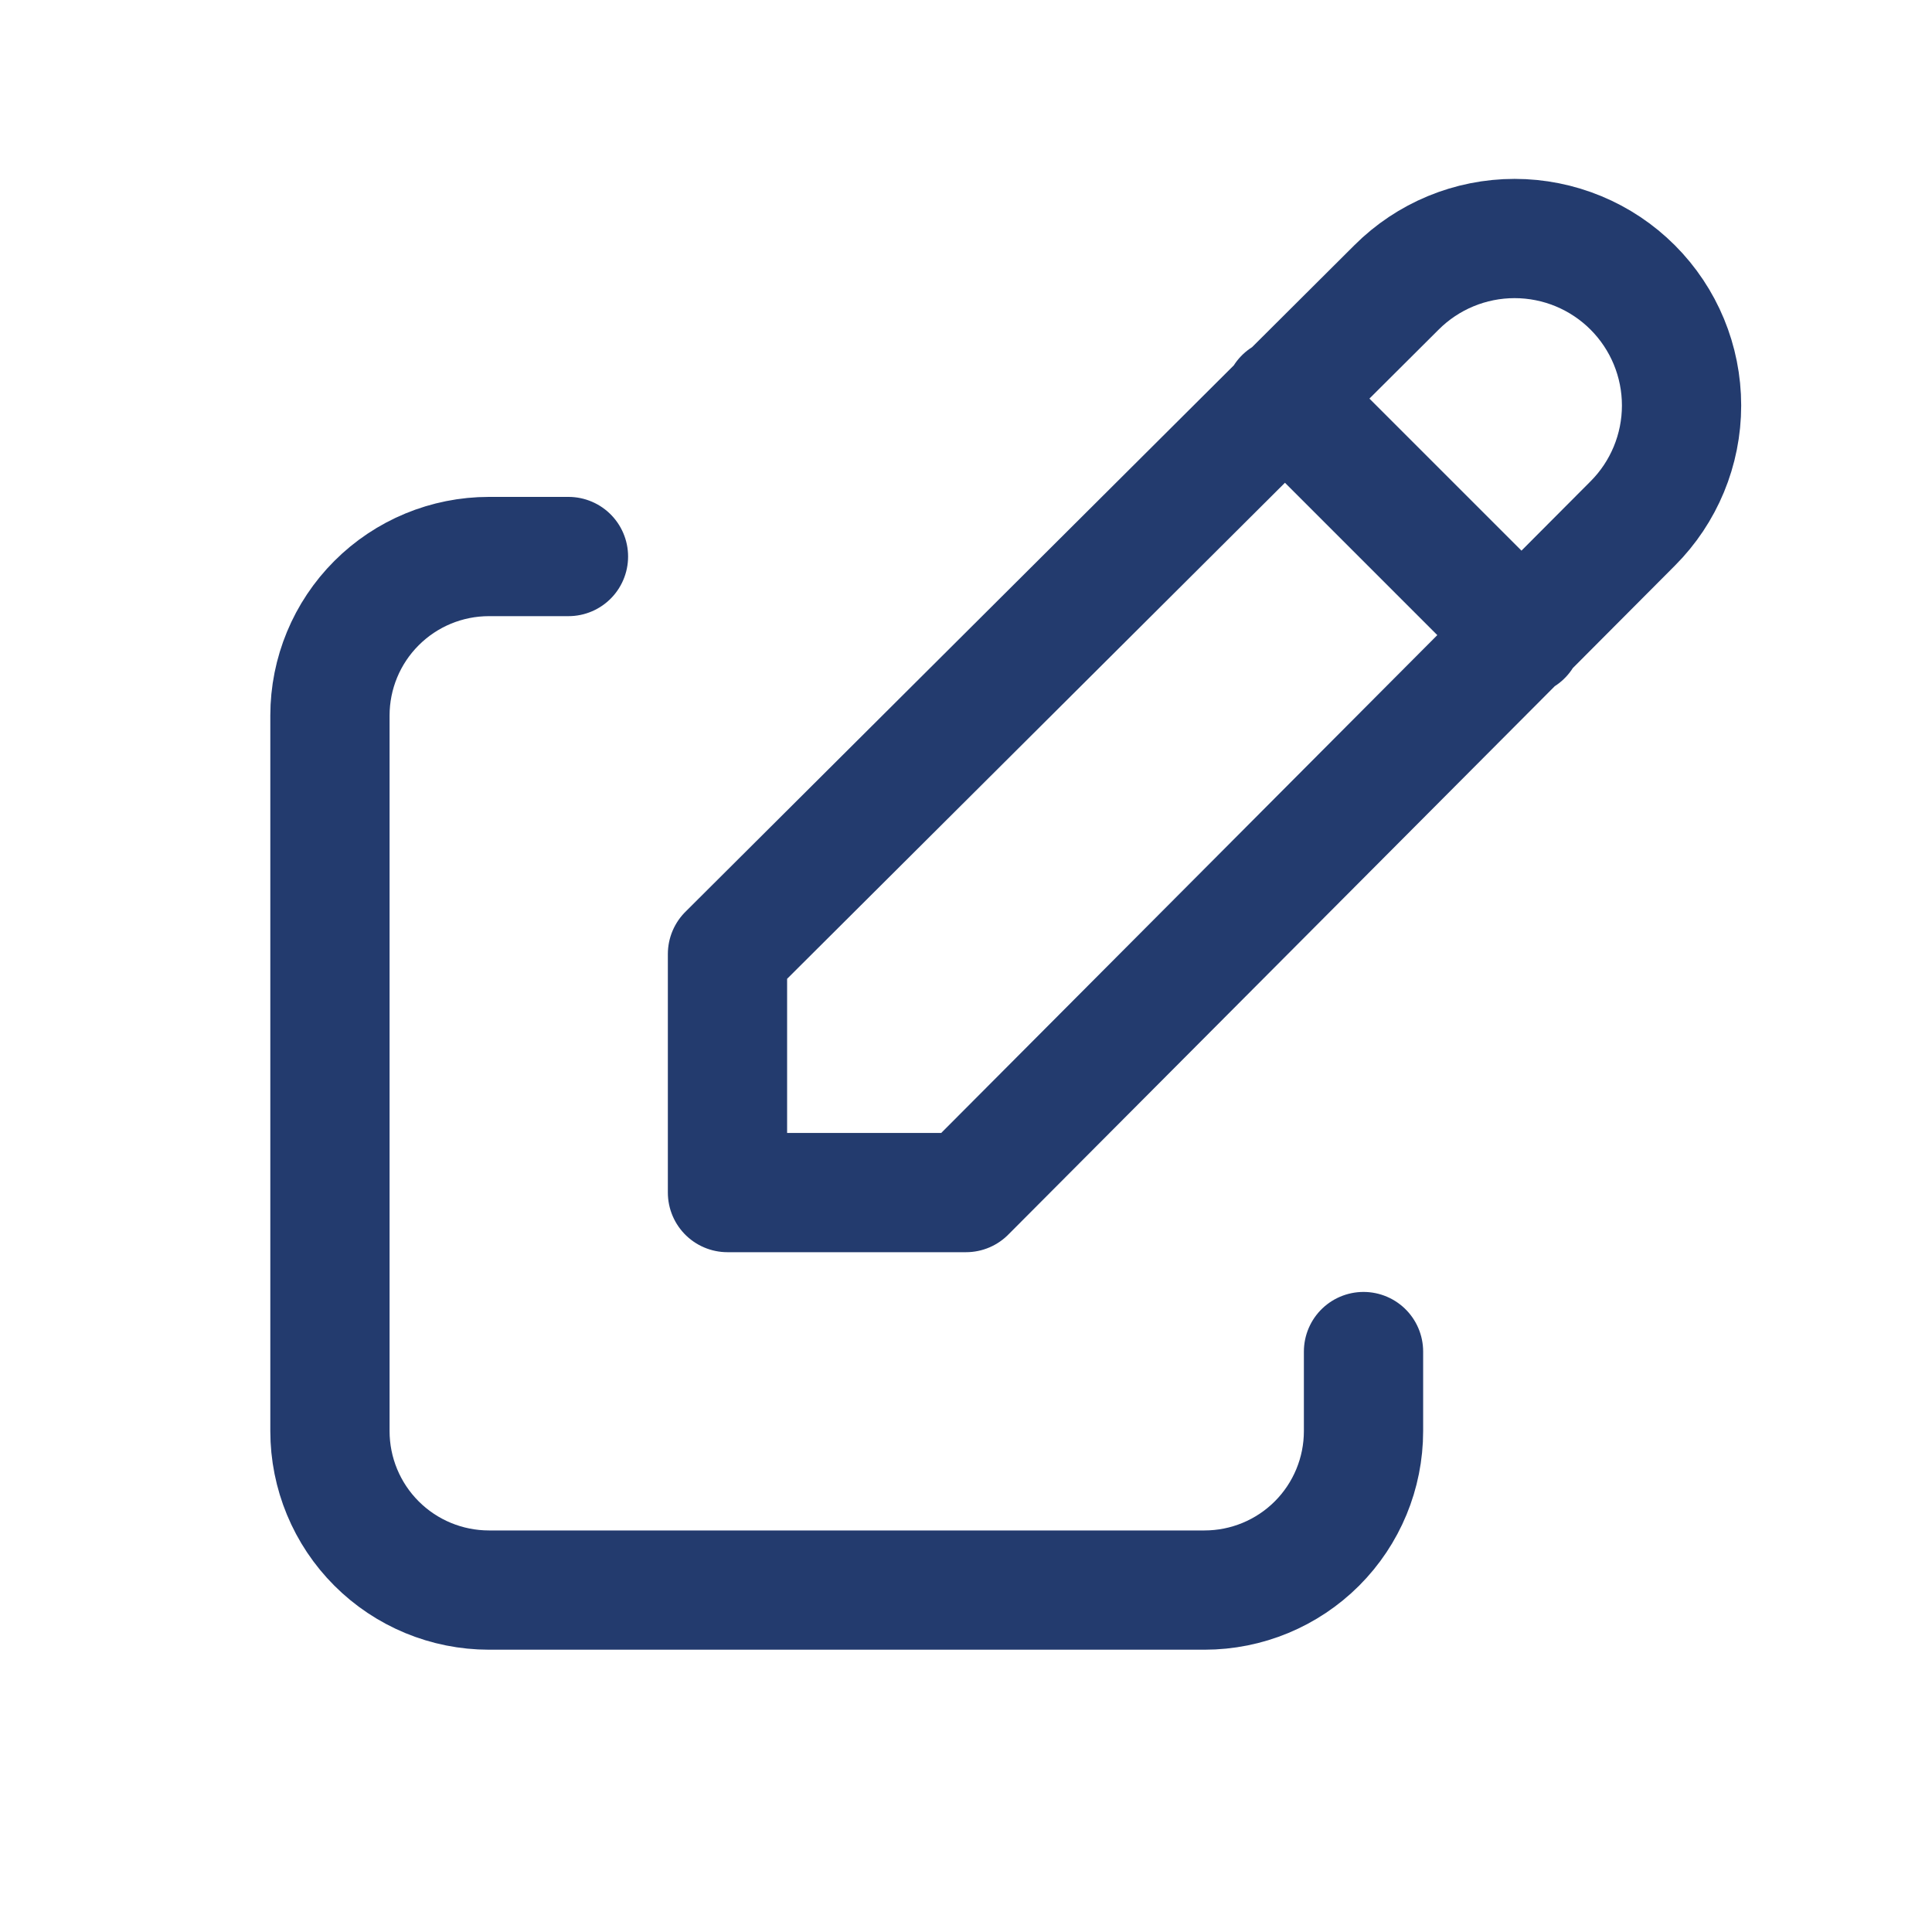
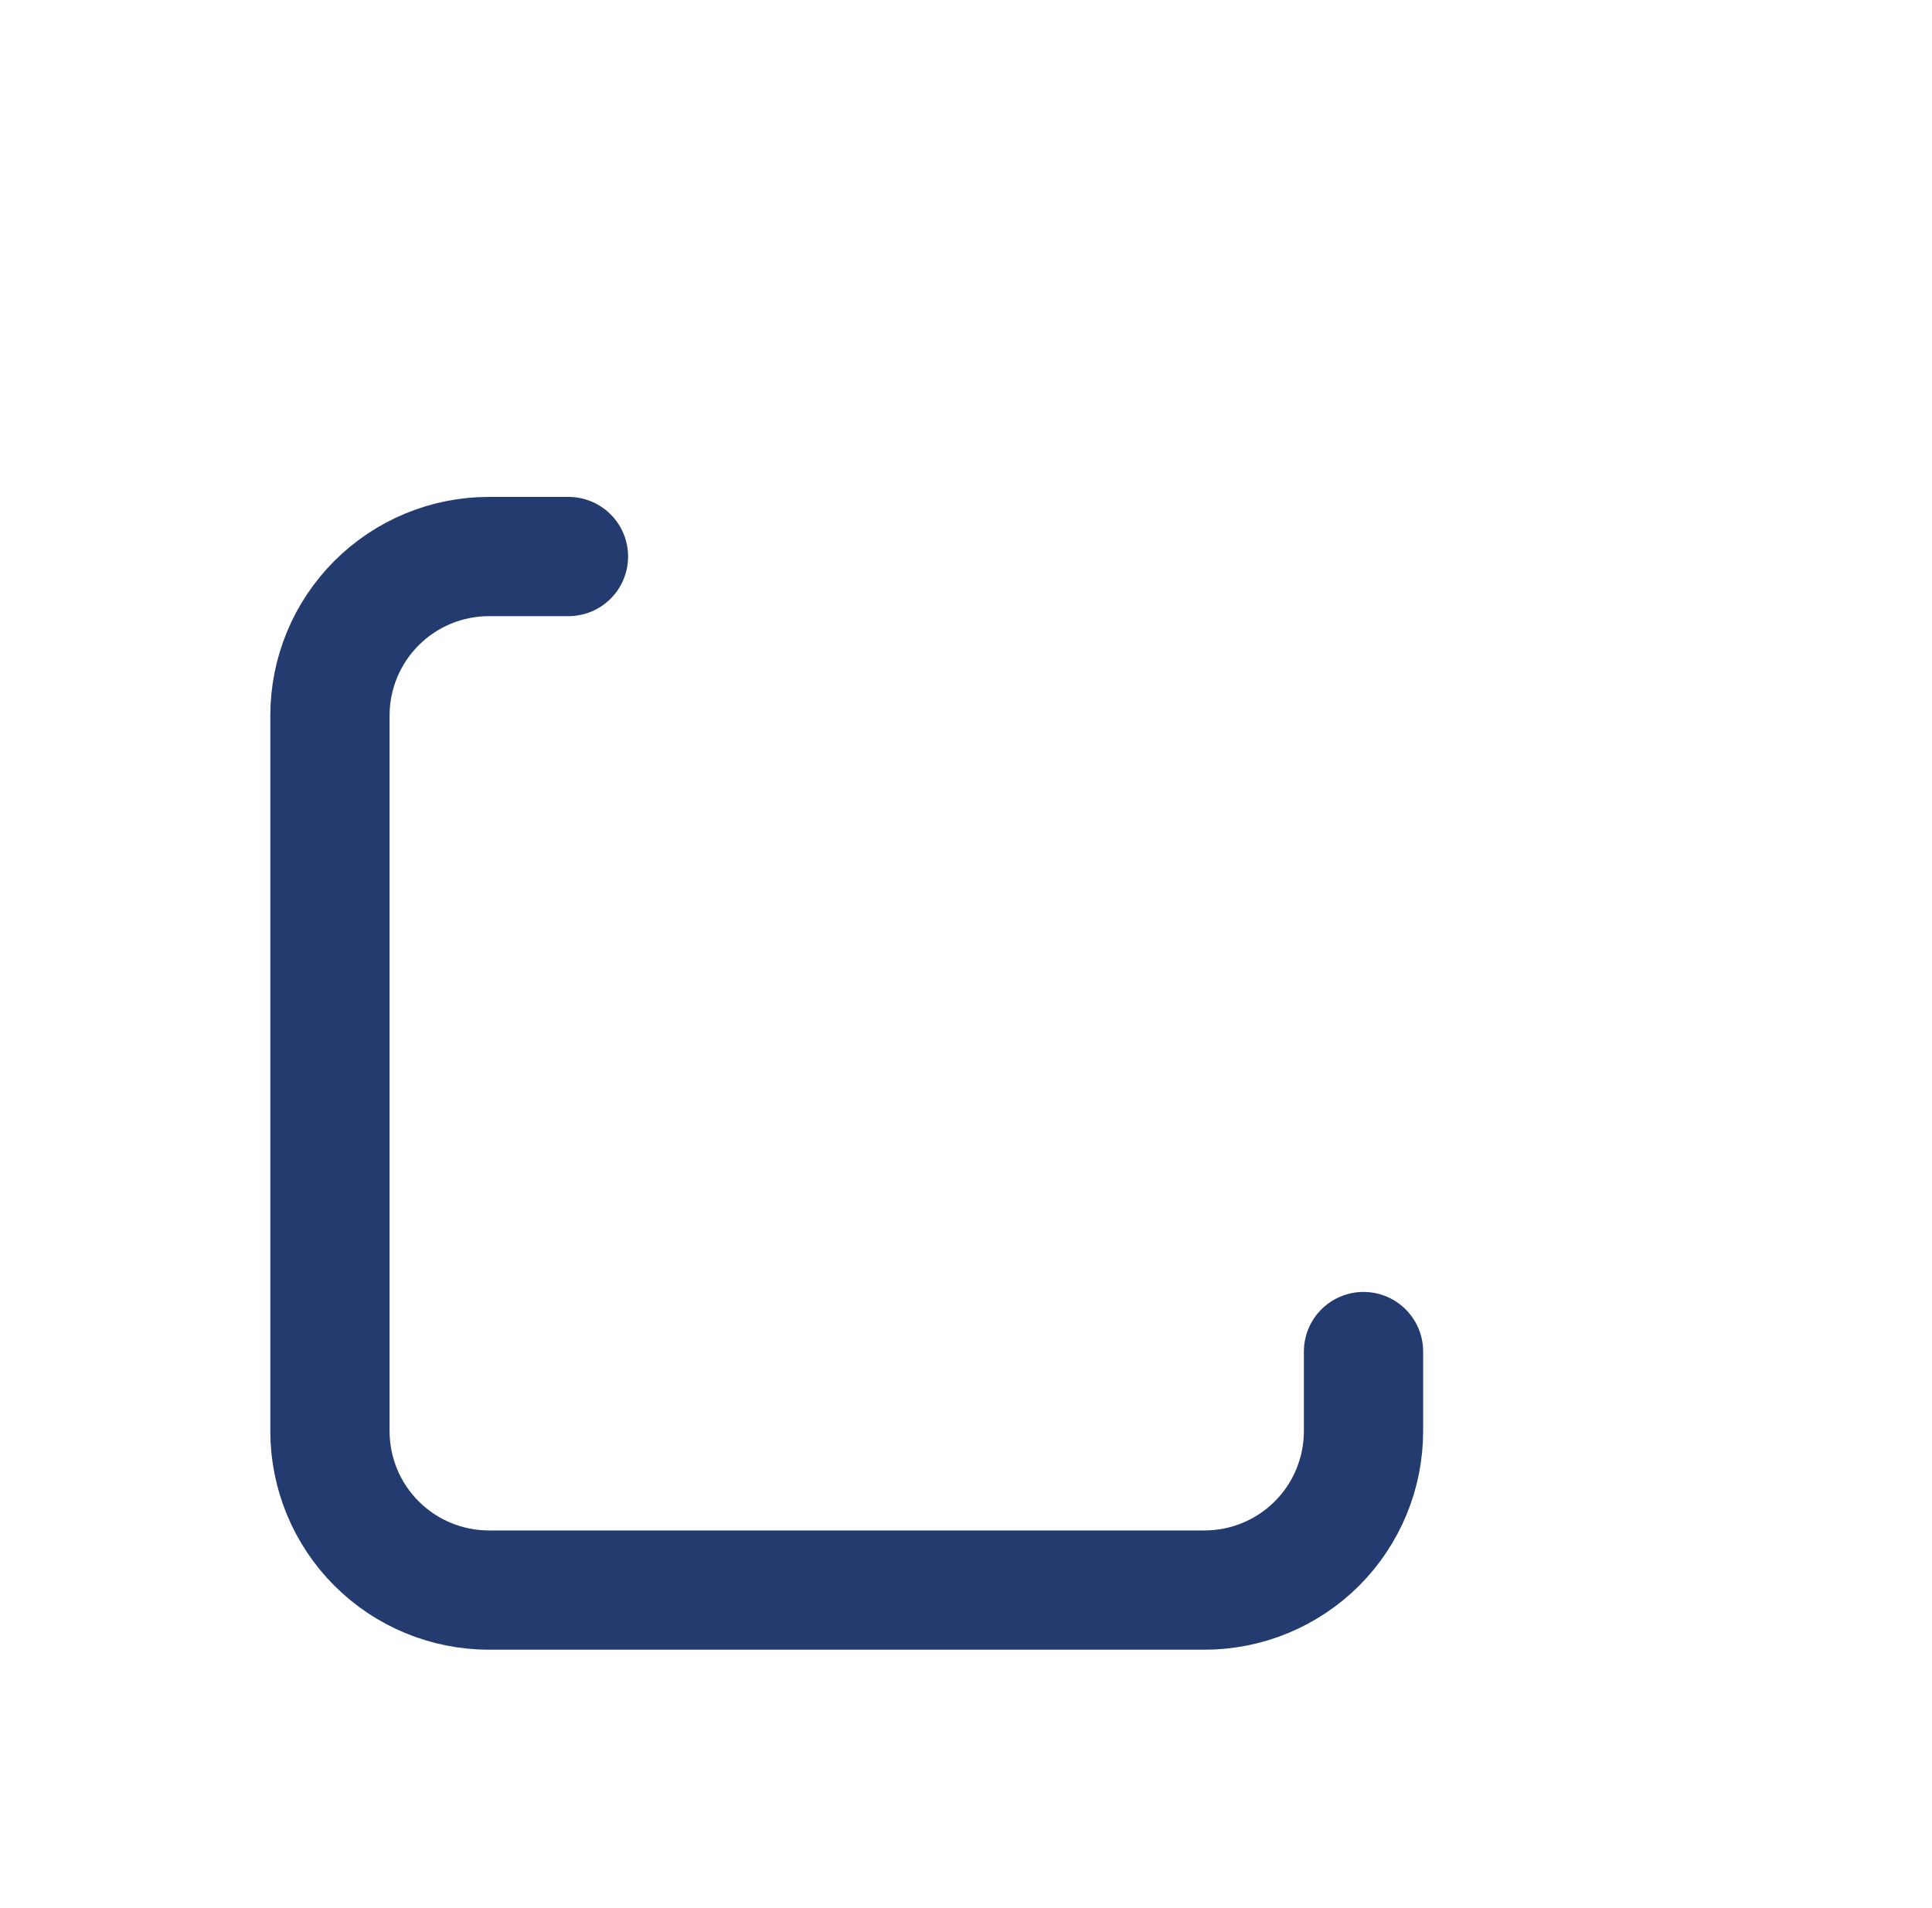
<svg xmlns="http://www.w3.org/2000/svg" width="81" height="80" viewBox="0 0 81 80" fill="none">
  <path d="M23.833 23.333H20.5C18.732 23.333 17.036 24.035 15.786 25.286C14.535 26.536 13.833 28.232 13.833 30V60C13.833 61.768 14.535 63.464 15.786 64.714C17.036 65.964 18.732 66.666 20.5 66.666H50.5C52.268 66.666 53.964 65.964 55.214 64.714C56.464 63.464 57.166 61.768 57.166 60V56.666" stroke="#233B6E" stroke-width="5" stroke-linecap="round" stroke-linejoin="round" />
-   <path d="M53.833 16.666L63.833 26.666M68.45 21.95C69.763 20.637 70.5 18.857 70.5 17C70.5 15.143 69.763 13.363 68.45 12.05C67.137 10.737 65.357 10 63.5 10C61.643 10 59.863 10.737 58.55 12.05L30.5 40V50H40.5L68.45 21.95Z" stroke="#233B6E" stroke-width="5" stroke-linecap="round" stroke-linejoin="round" />
</svg>